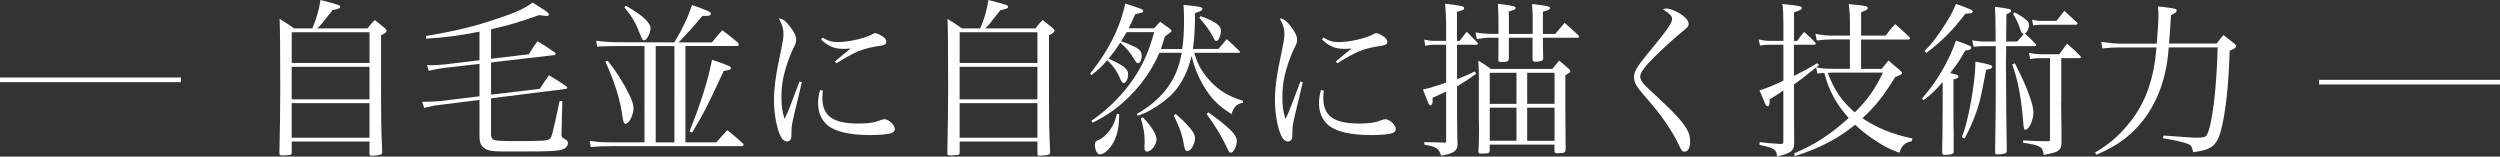
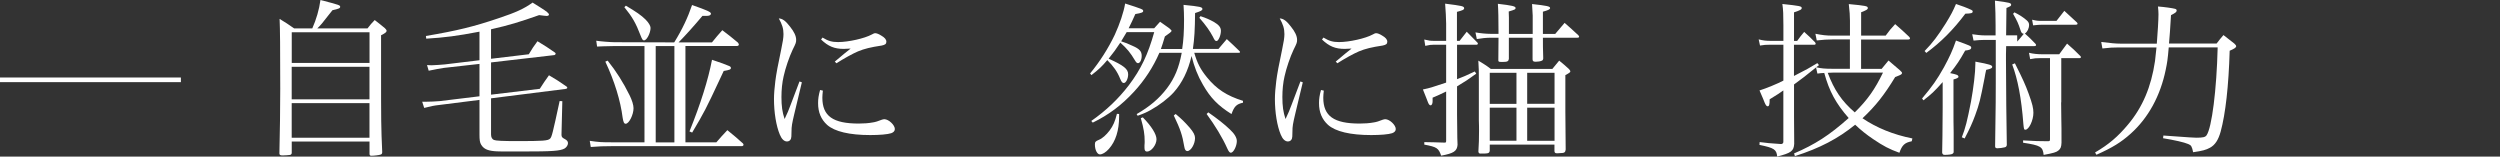
<svg xmlns="http://www.w3.org/2000/svg" id="b" viewBox="0 0 539 33.76">
  <rect x="0" y="0" width="539" height="33.76" fill="#333333" stroke="none" />
  <g id="c">
    <path d="M79.24,6.12c.65-.83.83-1.08,1.55-1.8,1.01.79,1.3,1.01,2.2,1.76.25.25.36.4.36.58,0,.25-.29.5-1.19.94v6.55c0,12.49,0,12.96.25,18.68-.04.32-.11.43-.36.5-.25.11-1.4.25-1.98.25-.29,0-.4-.11-.4-.43v-2.63h-16.77v2.41c0,.25-.11.4-.36.47-.18.04-1.22.11-1.62.11-.5,0-.68-.11-.68-.43v-.07c.11-4.36.18-10.01.18-13.89,0-8.78-.04-12.96-.14-15.05,1.37.83,1.8,1.12,3.13,2.05h3.92c.86-1.94,1.48-4.03,1.76-6.12,4.14,1.08,4.25,1.12,4.25,1.48,0,.29-.32.43-1.66.72-.4.47-.68.86-.86,1.08-1.33,1.73-1.66,2.12-2.41,2.84h10.83ZM79.67,13.57v-6.62h-16.77v6.62h16.77ZM62.89,14.4v7.02h16.77v-7.02h-16.77ZM62.89,22.24v7.45h16.77v-7.45h-16.77Z" style="fill:#fff;" />
    <path d="M105.88,12.67l8.13-.97c.76-1.26,1.01-1.66,1.87-2.81,1.69,1.01,2.16,1.33,3.78,2.45.07.07.14.14.14.22,0,.14-.14.29-.29.32l-13.64,1.58v6.95l10.51-1.26c.83-1.3,1.08-1.66,1.98-2.92,1.66.97,2.16,1.3,3.82,2.45.07.11.14.18.14.25,0,.11-.18.22-.43.25l-16.02,2.02v7.78c0,.61.22,1.01.61,1.19.43.18,1.87.25,5.08.25,5.47,0,6.59-.07,7.05-.54.36-.4.5-.9,2.05-8.1l.58.04-.18,7.2c0,.47.11.65.68.94.5.25.72.54.72.9,0,.43-.32.9-.72,1.15-.97.54-2.63.65-9.14.65-4.97,0-5.29,0-6.05-.07-1.51-.14-2.3-.54-2.81-1.4-.29-.47-.36-1.04-.36-2.16v-7.49l-8.57,1.08c-1.26.14-1.98.29-3.35.65l-.43-1.33h.61c1.01,0,2.41-.07,3.17-.14l8.57-1.04v-6.98l-7.67.86c-.76.11-1.98.32-3.28.61l-.36-1.22c.47.04.83.04,1.08.04.5,0,1.98-.11,2.74-.18l7.49-.9v-6.16c-4.93.94-7.45,1.26-11.48,1.51l-.07-.58c6.77-1.15,10.33-2.02,15.73-3.85,3.67-1.22,5.47-2.05,7.27-3.35.72.47,1.3.83,1.66,1.04,1.37.86,1.87,1.26,1.87,1.55,0,.18-.22.29-.5.29-.25,0-.72-.07-1.62-.18-4.18,1.48-6.41,2.16-10.37,3.06v6.37Z" style="fill:#fff;" />
    <path d="M153.5,9.14c.94-1.15,1.22-1.51,2.23-2.63,1.48,1.12,1.94,1.48,3.35,2.66.14.18.22.32.22.43,0,.18-.18.32-.43.32h-11.09v20.77h6.66c1.01-1.15,1.3-1.51,2.38-2.63,1.48,1.19,1.91,1.58,3.38,2.88.07.11.11.22.11.25,0,.18-.18.32-.36.32h-28.08c-1.66,0-2.81.04-4.5.18l-.22-1.33c1.94.29,2.59.32,4.71.32h7.09V9.93h-6.44c-2.09.04-3.35.07-3.78.11l-.18-1.26c.83.14,3.13.32,3.96.32l12.85.04c1.76-2.84,2.95-5.4,3.85-8.06,3.38,1.19,4.07,1.51,4.07,1.87,0,.29-.32.47-.86.47h-.97q-2.88,3.42-5.15,5.72h7.2ZM131.01,13.07c1.87,2.34,3.35,4.68,4.72,7.45.54,1.08.86,2.12.86,2.81,0,1.4-.97,3.35-1.69,3.35-.36,0-.5-.36-.65-1.26-.47-3.71-1.73-7.85-3.74-12.13l.5-.22ZM134.93,1.22c2.2,1.3,3.35,2.09,4.25,2.99.68.68,1.08,1.37,1.08,1.8,0,1.12-.83,2.7-1.4,2.7-.29,0-.43-.22-.76-1.08-1.01-2.63-1.76-3.96-3.49-6.08l.32-.32ZM141.37,30.7h4.03V9.93h-4.03v20.77ZM148.65,28.33c2.41-5.97,4.03-11.12,4.86-15.44,1.55.5,3.24,1.12,3.67,1.33.29.11.4.25.4.43,0,.32-.25.43-1.55.65-.36.79-.61,1.3-.79,1.69-3.06,6.55-3.42,7.23-6.01,11.59l-.58-.25Z" style="fill:#fff;" />
    <path d="M172.88,17.75c-.07.32-.61,2.59-1.62,6.77-.5,2.12-.61,2.7-.61,3.82,0,1.04-.04,1.33-.11,1.55-.14.4-.47.61-.86.61-.61,0-1.15-.5-1.55-1.48-.79-1.87-1.26-4.79-1.26-7.67,0-1.08.11-2.41.29-3.85q.25-2.09,1.26-6.8c.36-1.69.5-2.59.5-3.35,0-1.19-.29-2.09-1.01-3.38.79.04,1.44.5,2.41,1.76.9,1.12,1.33,2.05,1.33,2.84,0,.58-.04.72-.76,2.16-.72,1.51-1.58,4.03-1.94,5.72-.32,1.37-.47,2.92-.47,4.46,0,1.98.18,3.24.68,4.75.61-1.26.9-1.98,1.3-3.06l1.91-5.04.5.18ZM177.41,19.55c-.07.72-.11,1.04-.11,1.51,0,3.96,2.27,5.58,7.85,5.58,1.04,0,2.09-.07,3.06-.25q.76-.11,1.91-.58c.22-.07.4-.11.54-.11.94,0,2.27,1.26,2.27,2.12,0,.43-.29.72-.79.9-.76.25-2.48.4-4.5.4-4.5,0-7.7-.76-9.32-2.2-1.3-1.19-1.94-2.7-1.94-4.68,0-.9.11-1.69.43-2.84l.61.14ZM177.34,8.1c1.26.76,2.05.97,3.35.97,2.23,0,5.72-.79,7.24-1.62.47-.25.54-.29.79-.29.29,0,.76.18,1.26.5.76.43,1.12.86,1.12,1.33s-.25.68-1.01.83c-2.38.36-3.71.68-5.11,1.26-1.12.47-3.2,1.62-4.64,2.56l-.36-.36c1.62-1.37,2.84-2.38,3.42-2.81-.76.04-1.15.07-1.48.07-2.02,0-3.35-.54-4.9-2.02l.32-.43Z" style="fill:#fff;" />
-     <path d="M223.24,6.12c.65-.83.83-1.08,1.55-1.8,1.01.79,1.3,1.01,2.2,1.76.25.25.36.4.36.58,0,.25-.29.5-1.19.94v6.55c0,12.49,0,12.96.25,18.68-.04.32-.11.43-.36.5-.25.11-1.4.25-1.98.25-.29,0-.4-.11-.4-.43v-2.63h-16.77v2.41c0,.25-.11.4-.36.47-.18.04-1.22.11-1.62.11-.5,0-.68-.11-.68-.43v-.07c.11-4.36.18-10.01.18-13.89,0-8.78-.04-12.96-.14-15.05,1.37.83,1.8,1.12,3.13,2.05h3.92c.86-1.94,1.48-4.03,1.76-6.12,4.14,1.08,4.25,1.12,4.25,1.48,0,.29-.32.43-1.66.72-.4.47-.68.86-.86,1.08-1.33,1.73-1.66,2.12-2.41,2.84h10.83ZM223.67,13.57v-6.62h-16.77v6.62h16.77ZM206.89,14.4v7.02h16.77v-7.02h-16.77ZM206.89,22.24v7.45h16.77v-7.45h-16.77Z" style="fill:#fff;" />
    <path d="M254.88,10.55c.29-1.87.4-3.78.4-6.33,0-1.19-.04-1.91-.11-3.17,3.64.36,4.07.47,4.07.9,0,.29-.36.47-1.58.86-.04,3.67-.14,5.44-.47,7.74h5.51c.79-.94,1.01-1.22,1.8-2.12,1.19,1.08,1.55,1.44,2.74,2.59.07.07.11.14.11.22,0,.11-.11.14-.29.14h-9.58c.65,2.23,1.33,3.56,2.74,5.29,2.05,2.52,4.28,3.99,7.77,5.07v.4c-1.4.32-1.87.76-2.48,2.45-2.88-1.8-4.54-3.49-6.16-6.33-1.12-1.91-1.87-3.85-2.45-6.19-.76,3.24-2.02,5.79-3.85,7.85-1.22,1.33-3.06,2.74-4.93,3.78-.83.47-1.44.76-2.84,1.26l-.22-.36c2.81-1.62,4.86-3.35,6.55-5.58,1.62-2.16,2.56-4.36,3.17-7.63h-4.82c-1.3,3.02-3.17,5.9-5.47,8.39-2.7,2.92-5.44,4.97-8.89,6.66l-.32-.36c3.24-2.27,5.83-4.75,8.1-7.7,2.59-3.42,4.14-6.66,5.47-11.45h-5.94c-.4.68-.76,1.3-1.19,1.98.9.29,1.48.5,2.45.97,1.51.65,1.98,1.19,1.98,2.16,0,.86-.36,1.58-.79,1.58-.22,0-.4-.14-.65-.58-1.04-1.73-1.69-2.52-3.17-3.85-.86,1.33-1.55,2.27-2.52,3.46,3.28,1.48,4.21,2.23,4.21,3.38,0,.94-.47,1.87-.94,1.87-.29,0-.5-.22-.79-.94-.61-1.51-1.48-2.74-2.77-4-1.15,1.37-1.8,1.98-3.42,3.24l-.29-.36c2.09-2.52,3.92-5.4,5.33-8.35,1.08-2.38,1.91-4.82,2.23-6.73,3.78,1.22,3.89,1.26,3.89,1.62,0,.29-.36.43-1.69.65-.61,1.37-.79,1.76-1.44,3.06h5.51q.58-.61,1.26-1.4c.86.61,1.15.79,1.98,1.4.4.36.5.47.5.58q0,.22-1.44,1.19c-.4,1.33-.54,1.8-.86,2.7h4.61ZM241.28,24.58v.54c0,3.02-.76,5.36-2.2,6.98-.68.76-1.4,1.19-1.94,1.19-.58,0-1.08-.97-1.08-2.12,0-.58.14-.72.83-1.01.76-.29,1.62-1.08,2.34-2.02.79-1.08,1.15-1.91,1.58-3.6l.47.04ZM246.39,25.3c1.87,1.91,2.95,3.64,2.95,4.72,0,1.22-1.12,2.66-2.05,2.66-.36,0-.54-.25-.54-.79v-.58c.04-.36.04-.65.04-.83,0-1.55-.18-2.7-.83-5l.43-.18ZM253.48,24.58c1.33,1.12,1.91,1.69,3.02,2.95.83.97,1.15,1.62,1.15,2.23,0,1.3-.9,2.81-1.66,2.81-.36,0-.54-.29-.65-.9-.43-2.56-.83-3.74-2.27-6.77l.4-.32ZM258.84,3.49c1.3.43,1.91.72,2.84,1.22,1.12.65,1.55,1.19,1.55,1.94,0,.97-.54,2.2-.94,2.2-.29,0-.43-.18-.79-.94-.65-1.22-1.44-2.38-2.92-4.07l.25-.36ZM260.5,24.22c1.91,1.33,3.49,2.56,4.68,3.71.97.9,1.48,1.76,1.48,2.48,0,1.08-.72,2.52-1.29,2.52-.25,0-.47-.25-.79-.97-1.01-2.27-2.63-4.93-4.43-7.38l.36-.36Z" style="fill:#fff;" />
    <path d="M280.88,17.75c-.07.32-.61,2.59-1.62,6.77-.5,2.12-.61,2.7-.61,3.82,0,1.04-.04,1.33-.11,1.55-.14.4-.47.61-.86.61-.61,0-1.15-.5-1.55-1.48-.79-1.87-1.26-4.79-1.26-7.67,0-1.08.11-2.41.29-3.85q.25-2.09,1.26-6.8c.36-1.69.5-2.59.5-3.35,0-1.19-.29-2.09-1.01-3.38.79.04,1.44.5,2.41,1.76.9,1.12,1.33,2.05,1.33,2.84,0,.58-.04.72-.76,2.16-.72,1.51-1.58,4.03-1.94,5.72-.32,1.37-.47,2.92-.47,4.46,0,1.98.18,3.24.68,4.75.61-1.26.9-1.98,1.3-3.06l1.91-5.04.5.18ZM285.41,19.55c-.07.72-.11,1.04-.11,1.51,0,3.96,2.27,5.58,7.85,5.58,1.04,0,2.09-.07,3.06-.25q.76-.11,1.91-.58c.22-.07.4-.11.54-.11.94,0,2.27,1.26,2.27,2.12,0,.43-.29.72-.79.9-.76.25-2.48.4-4.5.4-4.5,0-7.7-.76-9.32-2.2-1.3-1.19-1.94-2.7-1.94-4.68,0-.9.11-1.69.43-2.84l.61.14ZM285.34,8.1c1.26.76,2.05.97,3.35.97,2.23,0,5.72-.79,7.24-1.62.47-.25.54-.29.79-.29.29,0,.76.18,1.26.5.76.43,1.12.86,1.12,1.33s-.25.68-1.01.83c-2.38.36-3.71.68-5.11,1.26-1.12.47-3.2,1.62-4.64,2.56l-.36-.36c1.62-1.37,2.84-2.38,3.42-2.81-.76.04-1.15.07-1.48.07-2.02,0-3.35-.54-4.9-2.02l.32-.43Z" style="fill:#fff;" />
    <path d="M314.68,8.82c.65-.86.86-1.12,1.55-1.98.94.94,1.22,1.22,2.12,2.16.18.14.29.29.29.4s-.14.25-.29.25h-4.21v7.42c1.4-.54,2.02-.79,3.82-1.66l.32.47c-1.73,1.26-2.38,1.69-4.14,2.74v6.01c0,1.15.04,2.3.04,3.49q0,1.66.07,3.1c-.11,1.37-.83,1.84-3.53,2.34-.58-1.62-.9-1.87-3.64-2.38v-.54q.68.04,2.12.04,1.19.04,2.27.07c.25,0,.32-.07.32-.4v-10.62c-1.26.61-1.73.83-2.92,1.33v.79c0,.5-.18.86-.43.86s-.43-.25-.65-.86c0-.07-.36-.9-1.01-2.56.86-.18,1.3-.29,1.91-.47q2.45-.83,3.1-1.01v-8.17h-2.56c-.68,0-1.08.04-1.94.25l-.22-1.37c1.08.25,1.26.29,2.16.29h2.56v-3.74c0-.97-.11-2.92-.22-4.28,3.71.47,4.1.54,4.1,1.01,0,.29-.29.43-1.55.76v6.26h.54ZM330.45,7.31v-3.96c0-.22-.04-.47-.14-2.48,3.24.36,3.89.5,3.89.86,0,.29-.4.47-1.55.79v4.79h2.66c.9-1.04,1.15-1.37,2.02-2.38,1.33,1.15,1.69,1.51,2.95,2.66.11.11.18.25.18.32,0,.14-.14.22-.36.22h-7.45c0,1.76,0,2.16.07,4.46-.04.29-.11.43-.32.5-.32.14-.79.22-1.3.22-.54,0-.68-.14-.68-.54v-4.64h-5.11v4.57c-.07.5-.32.65-1.22.65h-.47c-.43,0-.58-.07-.58-.32,0-1.8,0-1.94.04-4.9h-1.62c-.97,0-2.05.11-3.06.29l-.29-1.44c.9.18,2.3.32,3.35.32h1.62q0-4.72-.14-6.48c3.1.36,3.82.54,3.82.9,0,.29-.14.36-1.48.76.04.68.04,1.08.04,1.3v3.53h5.15ZM321.19,31.17v1.33c-.11.58-.25.61-2.09.61-.25-.07-.29-.11-.36-.43.11-1.8.14-2.7.14-4.5,0-.5,0-1.3-.04-2.23v-8.6c0-1.94,0-2.59-.11-4.28,1.22.76,1.62.97,2.7,1.8h13.25c.65-.79.83-1.04,1.48-1.8.97.79,1.26,1.04,2.09,1.8.22.25.32.4.32.5,0,.22-.22.36-1.08.83v7.81q0,1.87.07,8.24c-.07.61-.29.76-1.19.76-.29.04-.47.04-.58.04h-.11c-.4,0-.54-.14-.54-.54v-1.33h-13.97ZM326.95,22.39v-6.69h-5.76v6.69h5.76ZM326.95,30.34v-7.13h-5.76v7.13h5.76ZM335.16,15.69h-5.9v6.69h5.9v-6.69ZM329.26,23.22v7.13h5.9v-7.13h-5.9Z" style="fill:#fff;" />
-     <path d="M359.28,1.84c1.01,0,2.99.94,4,1.91.58.58.79.94.79,1.44,0,.47-.18.68-2.09,2.23-1.94,1.62-5.47,4.93-6.62,6.23-1.26,1.4-1.73,2.23-1.73,2.92,0,.5.36,1.15,1.08,1.87q.5.54,2.52,2.38c3.92,3.64,5.76,5.65,6.62,7.34.4.76.54,1.4.54,2.38,0,1.37-.47,2.16-1.22,2.16-.47,0-.61-.18-1.22-1.48-.65-1.4-1.76-3.31-3.02-5.08-1.33-1.91-1.51-2.12-5.26-6.52-.97-1.19-1.37-2.05-1.37-3.02,0-1.15.58-2.12,2.77-4.82,4.36-5.29,5.44-6.8,5.44-7.67,0-.61-.47-1.15-1.98-2.12.25-.11.43-.14.76-.14Z" style="fill:#fff;" />
    <path d="M395.07,8.5c-1.04,0-2.12.07-3.38.22l-.29-1.44c1.44.29,2.38.4,3.67.4h3.78v-3.2c0-1.12-.07-1.94-.25-3.6,3.74.36,4.1.43,4.1.86,0,.29-.22.43-1.44.9v5.04h5.29c.83-1.15,1.12-1.48,2.05-2.48,1.37,1.19,1.76,1.55,3.02,2.74.14.18.18.25.18.36s-.14.22-.36.22h-10.19v6.33h4.43c.65-.76.83-1.01,1.48-1.8q1.01.86,2.45,2.09c.32.29.47.47.47.61,0,.11-.11.25-.22.32-.07.07-.5.25-1.26.54-2.34,3.85-4.21,6.23-7.05,8.89,3.1,2.09,6.66,3.53,10.76,4.35l-.14.61c-1.51.29-2.09.83-2.66,2.48-2.2-.79-3.49-1.48-5.62-2.92-1.55-1.04-2.7-1.98-3.92-3.13-3.67,2.99-7.67,5.08-12.99,6.77l-.18-.58c4.46-1.91,7.63-3.92,11.77-7.63-2.77-3.17-4.18-5.76-5.26-9.72-.65.04-.83.04-1.48.14l-.29-1.33c-2.45,1.98-2.92,2.34-4.75,3.67v6.8l.04,6.01c-.11,1.55-.61,1.94-3.67,2.74-.14-1.55-.68-1.87-3.82-2.52l.04-.61c1.69.22,1.98.25,4.64.43.32-.04.47-.22.47-.47v-11.09c-.97.68-1.12.79-2.95,1.91,0,1.15-.11,1.51-.43,1.51-.18,0-.32-.14-.5-.47-.07-.14-.18-.36-.5-1.19-.32-.76-.4-.94-.76-1.76,1.33-.4,3.96-1.48,5.15-2.12v-7.74h-2.77c-.97,0-1.44.04-2.27.18l-.29-1.33c.97.25,1.62.32,2.56.32h2.77v-3.38c0-2.27-.04-3.28-.22-4.57,3.71.4,4.17.47,4.17.86,0,.32-.25.47-1.66.94v6.16h.68c.61-.86.83-1.12,1.51-1.94,1.08.97,1.4,1.26,2.34,2.23.11.14.14.25.14.32,0,.14-.14.22-.32.22h-4.36v6.73c2.63-1.33,3.38-1.76,5.04-2.77l.36.43-.61.47c1.12.25,1.87.32,3.49.32h3.78v-6.33h-3.78ZM395.07,15.66c-.14,0-.25,0-1.01.04,1.37,3.67,3.02,6.12,5.83,8.53,2.74-2.7,4.32-4.93,6.08-8.57h-10.91Z" style="fill:#fff;" />
-     <path d="M418.83,17.71c-1.8,2.02-2.38,2.56-4.14,3.92l-.29-.4c2.27-2.7,3.2-4.03,4.72-6.73,1.22-2.27,1.8-3.49,2.59-5.76,3.1,1.12,3.28,1.19,3.28,1.51,0,.4-.32.54-1.3.65-1.22,2.2-1.8,3.02-3.24,4.86,1.51.32,1.73.4,1.8.79,0,.22-.4.4-1.08.58v5.9c0,2.34,0,4.18.04,5.54v4.28c-.14.29-.29.4-.86.47-.14.04-.9.07-1.04.07-.36,0-.5-.11-.58-.47q.07-2.45.11-9.68v-5.54ZM414.94,11.01c1.76-1.8,2.88-3.31,4.57-5.98,1.15-1.87,1.58-2.7,2.2-4.17,1.12.36,2.45.86,3.28,1.26.25.11.32.18.32.36,0,.36-.32.43-1.58.47-2.59,3.46-5.25,6.12-8.42,8.46l-.36-.4ZM422.97,29.59c.79-2.02,1.15-3.46,1.98-7.7.54-2.95.94-6.26.94-8.17v-.43c3.17.58,3.63.76,3.63,1.12,0,.29-.29.43-1.3.65-.14.68-.29,1.26-.32,1.62-.97,5-1.15,5.69-2.05,8.17-.65,1.76-1.19,2.92-2.27,5l-.61-.25ZM434.92,8.96c.68-.76.68-.79,1.4-1.66-.43-.11-.5-.22-.72-.86-.43-1.33-.68-1.91-1.58-3.46l.29-.32c1.01.5,1.94,1.08,2.66,1.73.36.32.5.61.5.97,0,.76-.36,1.51-.9,1.87.97.86,1.22,1.12,2.27,2.2.11.11.14.22.14.29,0,.14-.14.22-.4.22h-6.05v1.33c0,.58-.04,1.19-.04,1.76v1.33c0,4.39.11,15.41.18,18.25-.07.29-.18.4-.4.47-.4.11-1.19.22-1.62.22-.36,0-.5-.14-.5-.4v-.18c.14-9.43.14-10.65.14-13.46v-9.32h-2.59c-.65,0-1.15.04-2.2.14l-.29-1.37c.97.14,1.87.25,2.63.25h2.41v-2.16q0-2.7-.14-5.33c3.28.43,3.49.5,3.49.9,0,.22-.07.29-1.01.68l-.07,5.9h2.38ZM434.41,13.64c1.84,3.67,2.23,4.57,2.95,6.51.83,2.27,1.04,3.17,1.04,4.18,0,1.62-.97,3.64-1.73,3.64-.29,0-.32-.11-.43-1.22-.43-5.65-1.22-9.68-2.41-12.85l.58-.25ZM444.38,22.06c0,.4,0,1.66.04,3.49.04,1.76.04,2.34.04,5.22-.04.9-.18,1.3-.68,1.69-.43.36-1.04.54-3.17.94-.18-1.76-.65-2.05-4.43-2.63v-.5c2.63.14,3.35.18,5.4.18.36-.04.4-.07.4-.47V12.53h-1.94c-1.08,0-1.44.04-2.34.22l-.25-1.37c.83.22,1.94.32,2.81.32h3.71c.72-1.01.97-1.3,1.69-2.3,1.3,1.12,1.66,1.48,2.88,2.7.07.07.11.18.11.22,0,.11-.14.22-.32.22h-3.92v9.54ZM443.38,4.5c.76-.97.97-1.22,1.69-2.16,1.19,1.08,1.58,1.44,2.74,2.52.07.11.11.18.11.25,0,.14-.14.22-.4.22h-7.31c-.5,0-.94.04-1.87.14l-.22-1.22c1.08.25,1.15.25,2.27.25h2.99Z" style="fill:#fff;" />
+     <path d="M418.83,17.71c-1.8,2.02-2.38,2.56-4.14,3.92l-.29-.4c2.27-2.7,3.2-4.03,4.72-6.73,1.22-2.27,1.8-3.49,2.59-5.76,3.1,1.12,3.28,1.19,3.28,1.51,0,.4-.32.54-1.3.65-1.22,2.2-1.8,3.02-3.24,4.86,1.51.32,1.73.4,1.8.79,0,.22-.4.4-1.08.58v5.9c0,2.34,0,4.18.04,5.54v4.28c-.14.29-.29.4-.86.47-.14.04-.9.07-1.04.07-.36,0-.5-.11-.58-.47q.07-2.45.11-9.68v-5.54ZM414.94,11.01c1.76-1.8,2.88-3.31,4.57-5.98,1.15-1.87,1.58-2.7,2.2-4.17,1.12.36,2.45.86,3.28,1.26.25.11.32.18.32.36,0,.36-.32.43-1.58.47-2.59,3.46-5.25,6.12-8.42,8.46l-.36-.4ZM422.97,29.59c.79-2.02,1.15-3.46,1.98-7.7.54-2.95.94-6.26.94-8.17v-.43c3.17.58,3.63.76,3.63,1.12,0,.29-.29.43-1.3.65-.14.68-.29,1.26-.32,1.62-.97,5-1.15,5.69-2.05,8.17-.65,1.76-1.19,2.92-2.27,5l-.61-.25ZM434.92,8.96c.68-.76.68-.79,1.4-1.66-.43-.11-.5-.22-.72-.86-.43-1.33-.68-1.91-1.58-3.46l.29-.32c1.01.5,1.94,1.08,2.66,1.73.36.32.5.61.5.97,0,.76-.36,1.51-.9,1.87.97.86,1.22,1.12,2.27,2.2.11.11.14.22.14.29,0,.14-.14.22-.4.22h-6.05c0,.58-.04,1.19-.04,1.76v1.33c0,4.39.11,15.41.18,18.25-.07.29-.18.4-.4.47-.4.11-1.19.22-1.62.22-.36,0-.5-.14-.5-.4v-.18c.14-9.43.14-10.65.14-13.46v-9.32h-2.59c-.65,0-1.15.04-2.2.14l-.29-1.37c.97.14,1.87.25,2.63.25h2.41v-2.16q0-2.7-.14-5.33c3.28.43,3.49.5,3.49.9,0,.22-.07.29-1.01.68l-.07,5.9h2.38ZM434.41,13.64c1.84,3.67,2.23,4.57,2.95,6.51.83,2.27,1.04,3.17,1.04,4.18,0,1.62-.97,3.64-1.73,3.64-.29,0-.32-.11-.43-1.22-.43-5.65-1.22-9.68-2.41-12.85l.58-.25ZM444.38,22.06c0,.4,0,1.66.04,3.49.04,1.76.04,2.34.04,5.22-.04.9-.18,1.3-.68,1.69-.43.36-1.04.54-3.17.94-.18-1.76-.65-2.05-4.43-2.63v-.5c2.63.14,3.35.18,5.4.18.36-.04.4-.07.4-.47V12.53h-1.94c-1.08,0-1.44.04-2.34.22l-.25-1.37c.83.22,1.94.32,2.81.32h3.71c.72-1.01.97-1.3,1.69-2.3,1.3,1.12,1.66,1.48,2.88,2.7.07.07.11.18.11.22,0,.11-.14.22-.32.22h-3.92v9.54ZM443.38,4.5c.76-.97.97-1.22,1.69-2.16,1.19,1.08,1.58,1.44,2.74,2.52.07.11.11.18.11.25,0,.14-.14.22-.4.22h-7.31c-.5,0-.94.04-1.87.14l-.22-1.22c1.08.25,1.15.25,2.27.25h2.99Z" style="fill:#fff;" />
    <path d="M465.01,9.39c.18-2.2.36-5.11.36-6.3,0-.58-.04-.9-.11-1.69,1.48.11,3.17.36,3.67.5.25.07.36.18.36.36,0,.32-.22.5-1.22,1.01-.22,3.53-.25,4.1-.43,6.12h10.26c.61-.79.79-1.04,1.48-1.83,1.04.79,1.33,1.04,2.34,1.83.29.25.4.43.4.58,0,.29-.4.54-1.4.97-.22,7.6-.9,13.61-1.94,17.42-.5,1.8-1.19,2.88-2.3,3.49-.86.47-1.62.68-3.64.97-.25-1.22-.4-1.51-1.04-1.76-.94-.4-2.88-.83-5.44-1.26l.07-.58c6.05.43,6.51.47,7.09.47,1.44,0,1.94-.11,2.23-.54,1.12-1.66,2.16-9.75,2.38-18.93h-10.55c-.22,2.59-.32,3.24-.65,4.82-1.15,5.61-3.74,10.37-7.56,13.79-2.05,1.84-3.96,3.02-7.38,4.54l-.29-.5c2.95-1.73,4.9-3.38,7.13-6.05,3.13-3.74,4.97-8.1,5.79-13.64.11-.9.14-1.19.32-2.95h-8.17c-1.19,0-1.94.04-3.49.22l-.25-1.4c2.02.25,3.13.36,4.1.36h7.88Z" style="fill:#fff;" />
    <rect y="16.71" width="39" height="1" style="fill:#fff;" />
-     <rect x="500" y="17.21" width="39" height="1" style="fill:#fff;" />
  </g>
</svg>